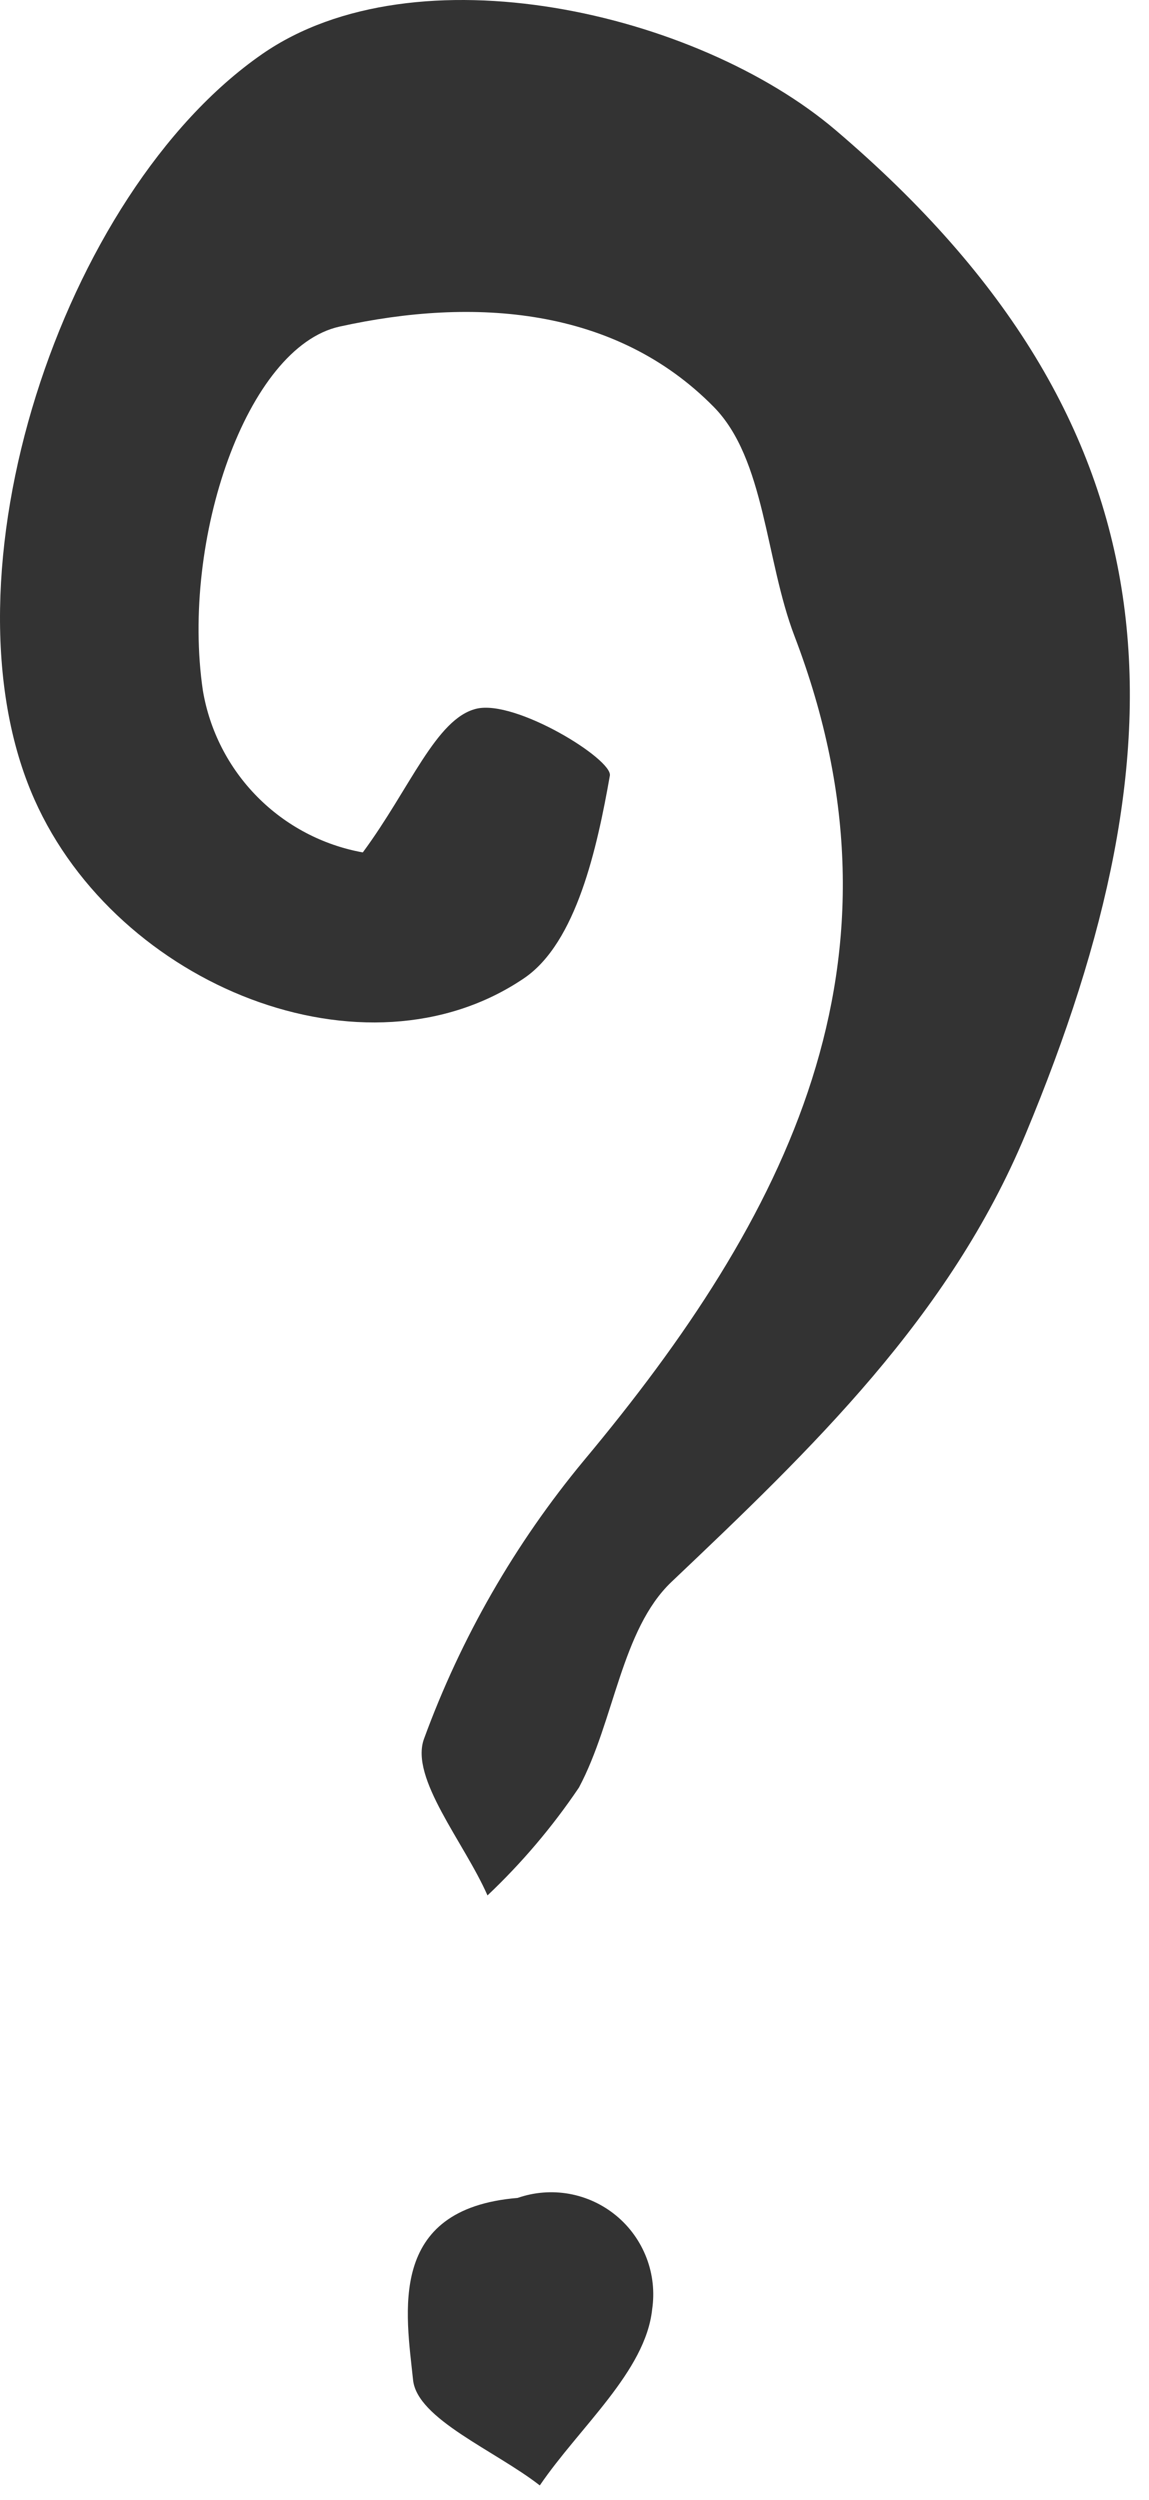
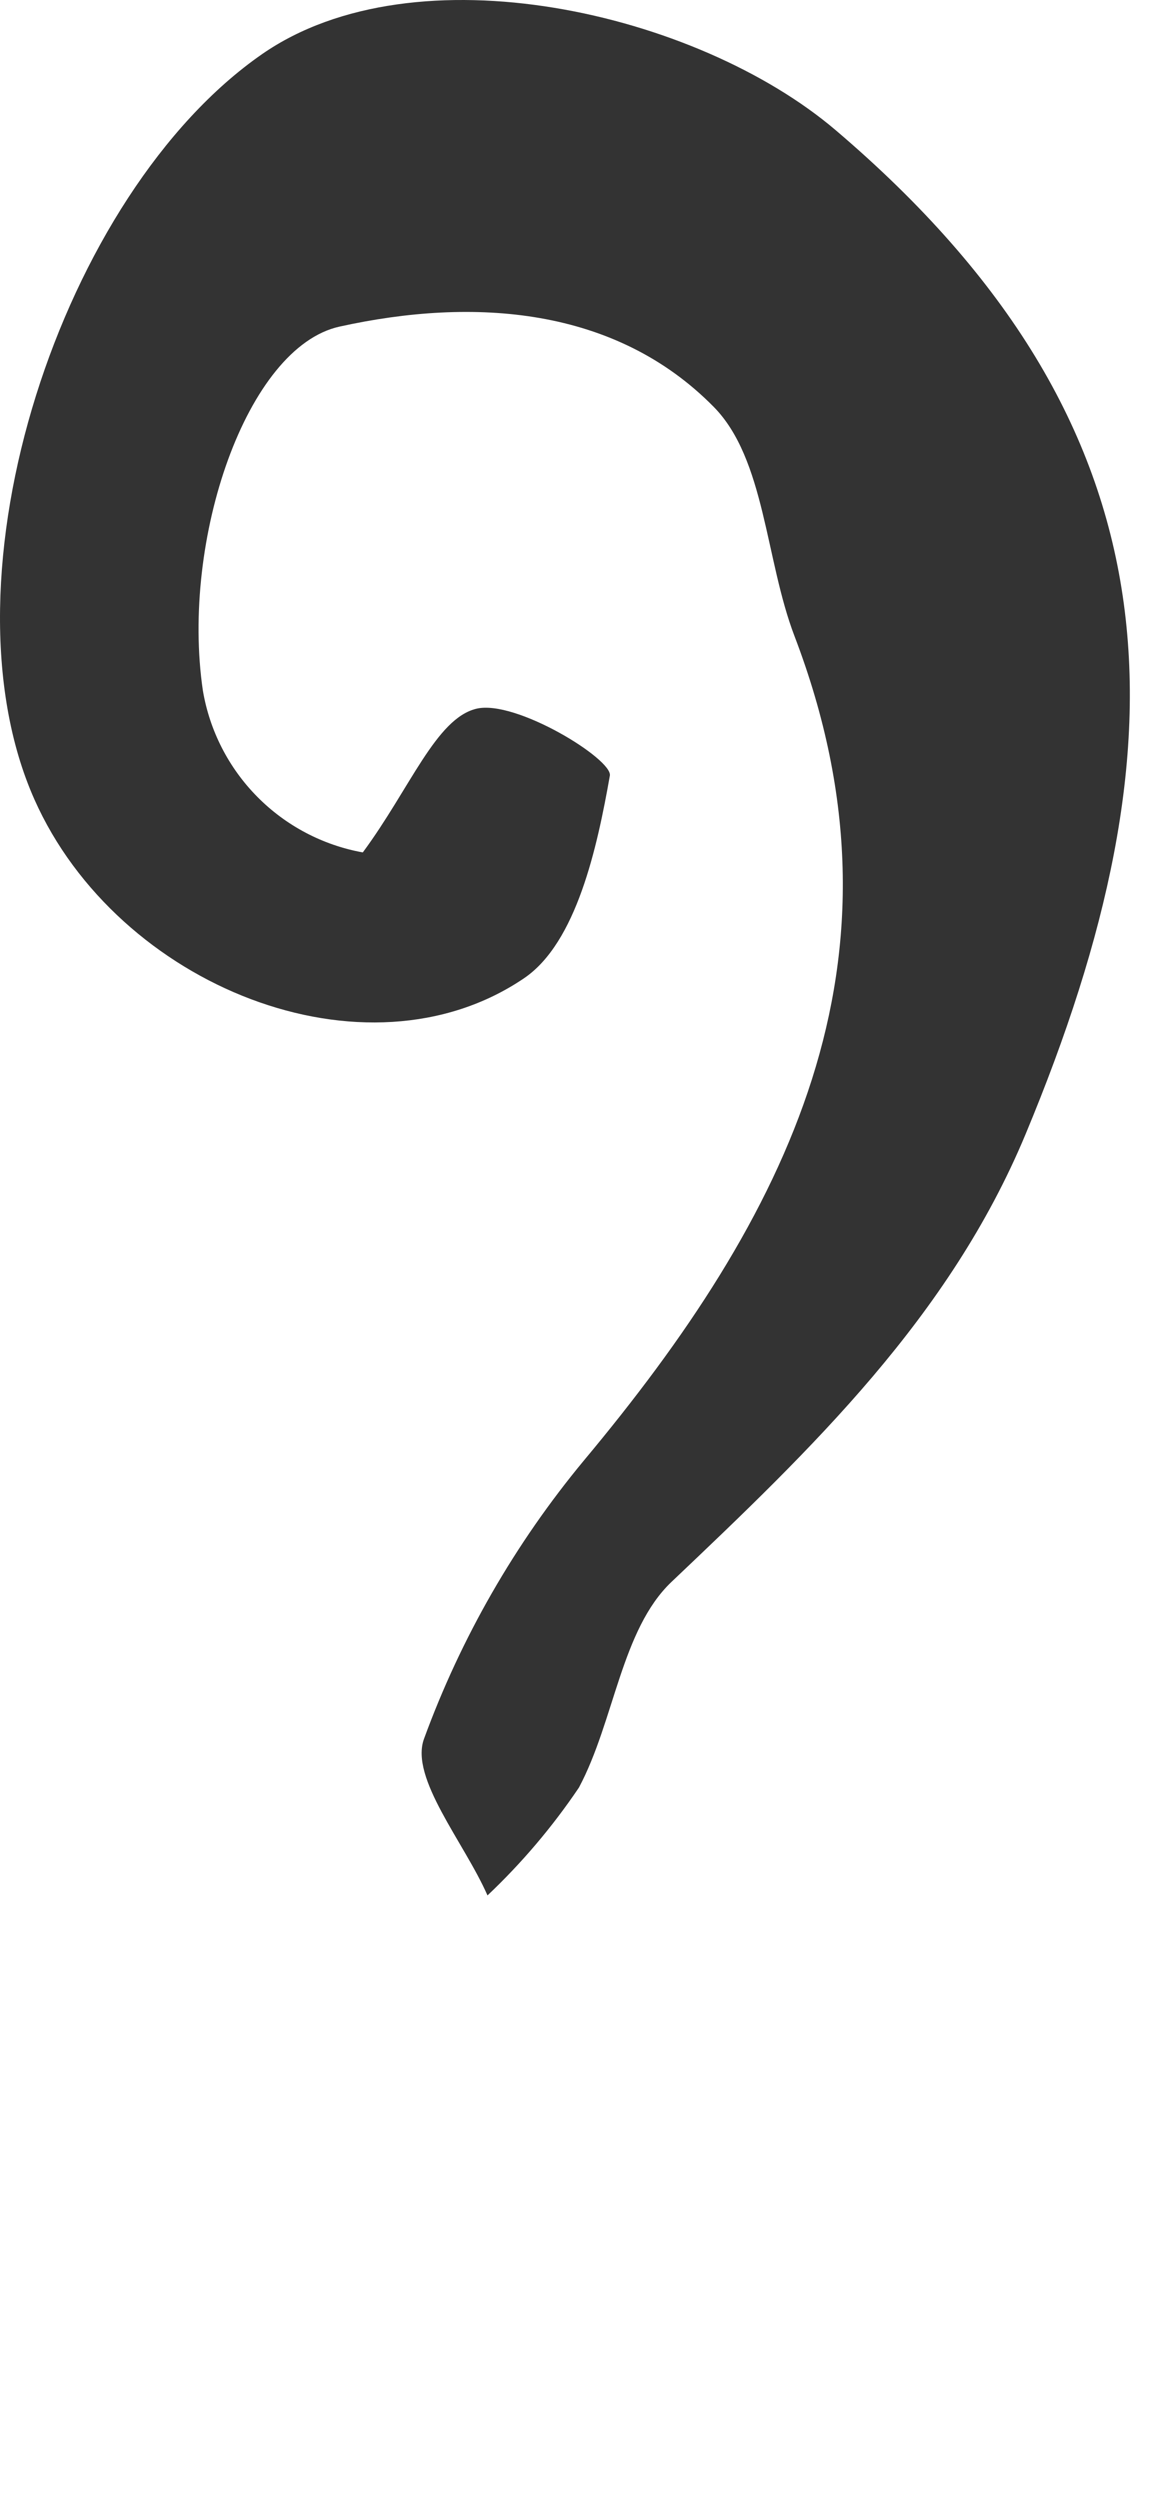
<svg xmlns="http://www.w3.org/2000/svg" width="40" height="87" viewBox="0 0 40 87" fill="none">
  <path d="M12.63 29.667C14.275 27.443 15.176 25.006 16.584 24.666C17.948 24.336 21.331 26.425 21.231 26.995C20.79 29.496 20.07 32.807 18.245 34.045C12.729 37.787 4.087 34.322 1.198 27.823C-2.247 20.073 2.152 6.722 9.122 1.885C14.465 -1.824 24.248 0.408 29.095 4.533C41.214 14.847 41.412 25.781 35.701 39.479C33.049 45.84 28.265 50.416 23.378 55.054C21.627 56.717 21.392 59.892 20.155 62.212C19.234 63.577 18.167 64.836 16.971 65.967C16.162 64.125 14.263 61.887 14.76 60.519C16.047 56.999 17.927 53.726 20.318 50.841C27.395 42.369 31.989 33.468 27.658 22.137C26.642 19.478 26.637 15.98 24.849 14.163C21.418 10.676 16.492 10.336 11.82 11.367C8.591 12.08 6.291 18.773 7.062 24.029C7.297 25.428 7.958 26.72 8.955 27.729C9.951 28.738 11.235 29.415 12.63 29.667V29.667Z" fill="#333333" />
-   <path d="M18.019 76.495C18.596 76.294 19.216 76.245 19.818 76.353C20.42 76.462 20.984 76.724 21.455 77.114C21.926 77.504 22.288 78.01 22.507 78.581C22.726 79.152 22.793 79.77 22.703 80.375C22.474 82.531 20.176 84.468 18.792 86.501C17.235 85.287 14.521 84.192 14.38 82.831C14.142 80.532 13.449 76.873 18.019 76.495Z" fill="#333333" />
</svg>